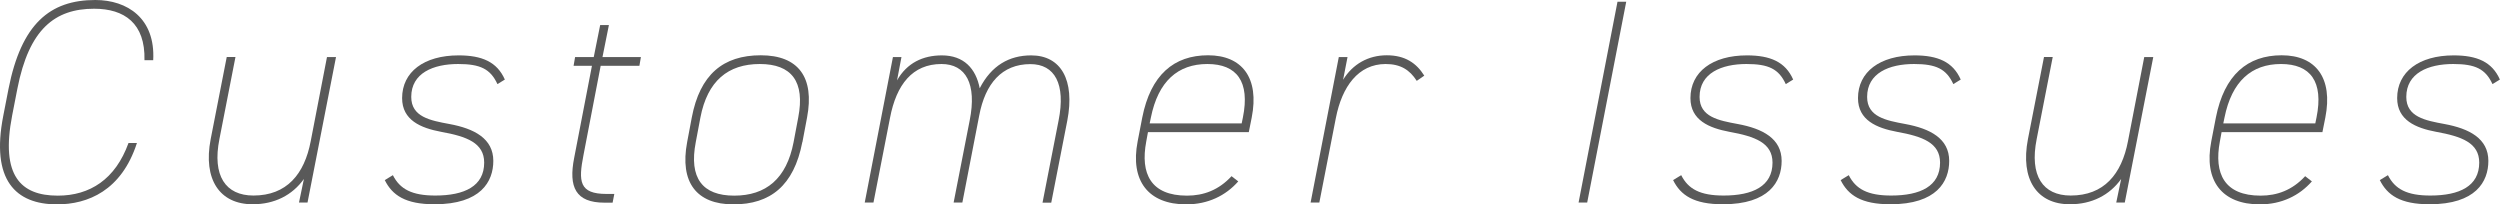
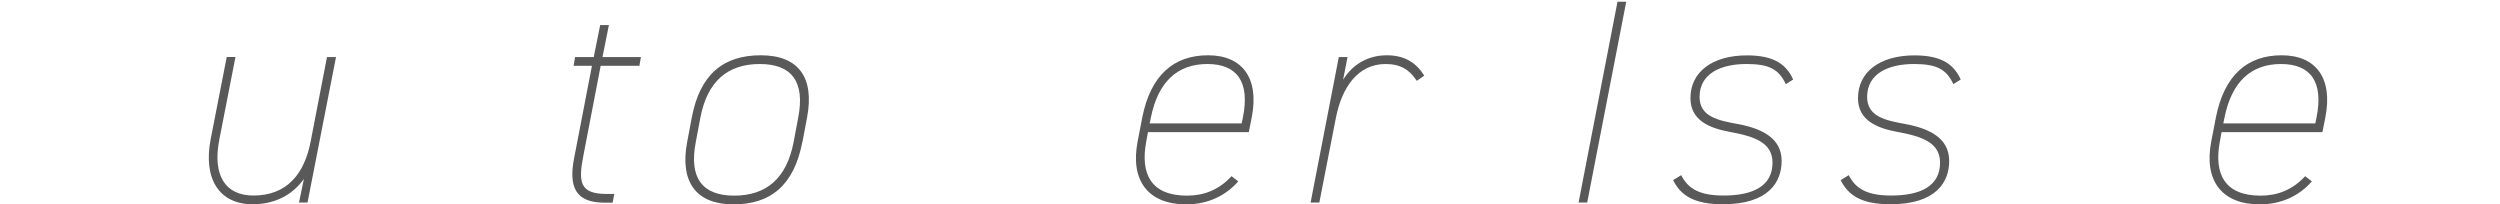
<svg xmlns="http://www.w3.org/2000/svg" id="_レイヤー_2" data-name="レイヤー 2" viewBox="0 0 249.18 20.36">
  <defs>
    <style>
      .cls-1 {
        fill: #595959;
      }
    </style>
  </defs>
  <g id="_レイヤー_1-2" data-name="レイヤー 1">
    <g>
-       <path class="cls-1" d="M14.4,6c.09-3.68-2-5.13-5.02-5.13C5.47.87,2.89,2.9,1.73,8.85l-.52,2.67c-1.16,5.98.84,7.98,4.55,7.98,3.19,0,5.74-1.62,7.05-5.25h.84c-1.54,4.76-4.9,6.12-7.98,6.12C1.58,20.36-.94,17.98.33,11.52l.52-2.67C2.13,2.38,4.97,0,9.5,0c3.19,0,6,1.83,5.77,6h-.87Z" />
      <path class="cls-1" d="M30.67,20.19h-.87l.49-2.35c-1.16,1.62-2.93,2.52-5.11,2.52-3.28,0-4.96-2.47-4.18-6.5l1.6-8.18h.87l-1.6,8.18c-.73,3.66.61,5.63,3.39,5.63,3.31,0,5.08-2.12,5.71-5.42l1.62-8.38h.9l-2.84,14.5Z" />
-       <path class="cls-1" d="M49.58,8.38c-.7-1.51-1.71-2-3.92-2-2.47,0-4.67.9-4.67,3.28,0,2,1.91,2.35,3.8,2.7,2.49.46,4.38,1.45,4.38,3.68,0,2.06-1.25,4.32-5.86,4.32-2.9,0-4.21-.9-4.96-2.41l.81-.49c.7,1.39,1.89,2.03,4.23,2.03,2.9,0,4.87-.93,4.87-3.28,0-1.97-1.74-2.61-4.29-3.07-2.03-.38-3.89-1.16-3.89-3.36,0-2.61,2.18-4.26,5.63-4.26,2.32,0,3.83.64,4.61,2.41l-.75.46Z" />
      <path class="cls-1" d="M57.32,5.69h1.86l.64-3.19h.87l-.64,3.19h3.83l-.15.87h-3.86l-1.71,8.88c-.52,2.64-.44,3.89,2.29,3.89h.78l-.17.87h-.81c-2.87,0-3.6-1.54-3.02-4.47l1.77-9.17h-1.83l.15-.87Z" />
      <path class="cls-1" d="M79.97,14.16c-.84,4.35-3.19,6.21-6.87,6.21s-5.37-2.2-4.61-6.21l.46-2.44c.81-4.29,3.13-6.21,6.88-6.21s5.37,2.2,4.61,6.21l-.46,2.44ZM79.56,11.72c.7-3.6-.67-5.34-3.83-5.34s-5.22,1.68-5.92,5.34l-.46,2.44c-.7,3.6.67,5.34,3.83,5.34s5.22-1.68,5.92-5.34l.46-2.44Z" />
-       <path class="cls-1" d="M88.98,5.69h.87l-.44,2.32c.99-1.74,2.58-2.49,4.47-2.49,2.18,0,3.39,1.31,3.77,3.28,1.16-2.26,2.93-3.28,5.13-3.28,2.96,0,4.38,2.44,3.6,6.5l-1.6,8.18h-.87l1.6-8.18c.73-3.65-.38-5.63-2.81-5.63-2.84,0-4.5,1.94-5.1,5.13l-1.68,8.67h-.87l1.6-8.18c.73-3.65-.38-5.63-2.81-5.63-2.9,0-4.5,2.06-5.13,5.37l-1.65,8.44h-.87l2.81-14.5Z" />
      <path class="cls-1" d="M114.42,13.17l-.17.93c-.61,3.22.46,5.4,4.06,5.4,1.65,0,3.16-.55,4.44-1.94l.67.52c-1.25,1.42-3.02,2.29-5.19,2.29-3.77,0-5.6-2.35-4.84-6.27l.46-2.38c.84-4.26,3.16-6.21,6.56-6.21s5.13,2.26,4.35,6.21l-.29,1.45h-10.04ZM114.59,12.3h9.17l.12-.58c.73-3.6-.61-5.34-3.54-5.34s-4.9,1.71-5.63,5.34l-.12.58Z" />
      <path class="cls-1" d="M133.15,11.75l-1.65,8.44h-.87l2.81-14.5h.87l-.44,2.26c.96-1.57,2.52-2.44,4.35-2.44s2.96.78,3.74,2.03l-.75.52c-.7-1.1-1.62-1.68-3.1-1.68-2.73,0-4.35,2.26-4.96,5.37Z" />
      <path class="cls-1" d="M158.21,20.19h-.87L161.22.17h.87l-3.89,20.01Z" />
      <path class="cls-1" d="M177.99,8.38c-.7-1.51-1.71-2-3.92-2-2.47,0-4.67.9-4.67,3.28,0,2,1.91,2.35,3.8,2.7,2.49.46,4.38,1.45,4.38,3.68,0,2.06-1.25,4.32-5.86,4.32-2.9,0-4.21-.9-4.96-2.41l.81-.49c.7,1.39,1.89,2.03,4.23,2.03,2.9,0,4.87-.93,4.87-3.28,0-1.97-1.74-2.61-4.29-3.07-2.03-.38-3.89-1.16-3.89-3.36,0-2.61,2.18-4.26,5.63-4.26,2.32,0,3.83.64,4.61,2.41l-.75.46Z" />
      <path class="cls-1" d="M194.69,8.38c-.7-1.51-1.71-2-3.92-2-2.47,0-4.67.9-4.67,3.28,0,2,1.91,2.35,3.8,2.7,2.49.46,4.38,1.45,4.38,3.68,0,2.06-1.25,4.32-5.86,4.32-2.9,0-4.21-.9-4.96-2.41l.81-.49c.7,1.39,1.89,2.03,4.23,2.03,2.9,0,4.87-.93,4.87-3.28,0-1.97-1.74-2.61-4.29-3.07-2.03-.38-3.89-1.16-3.89-3.36,0-2.61,2.18-4.26,5.63-4.26,2.32,0,3.83.64,4.61,2.41l-.75.46Z" />
-       <path class="cls-1" d="M211.8,20.19h-.87l.49-2.35c-1.16,1.62-2.93,2.52-5.11,2.52-3.28,0-4.96-2.47-4.18-6.5l1.6-8.18h.87l-1.6,8.18c-.73,3.66.61,5.63,3.39,5.63,3.31,0,5.08-2.12,5.71-5.42l1.62-8.38h.9l-2.84,14.5Z" />
      <path class="cls-1" d="M221.43,13.17l-.17.93c-.61,3.22.46,5.4,4.06,5.4,1.65,0,3.16-.55,4.44-1.94l.67.52c-1.25,1.42-3.02,2.29-5.19,2.29-3.77,0-5.6-2.35-4.84-6.27l.46-2.38c.84-4.26,3.16-6.21,6.56-6.21s5.13,2.26,4.35,6.21l-.29,1.45h-10.04ZM221.6,12.3h9.17l.12-.58c.73-3.6-.61-5.34-3.54-5.34s-4.9,1.71-5.63,5.34l-.12.58Z" />
-       <path class="cls-1" d="M248.43,8.38c-.7-1.51-1.71-2-3.92-2-2.47,0-4.67.9-4.67,3.28,0,2,1.91,2.35,3.8,2.7,2.49.46,4.38,1.45,4.38,3.68,0,2.06-1.25,4.32-5.86,4.32-2.9,0-4.21-.9-4.96-2.41l.81-.49c.7,1.39,1.89,2.03,4.23,2.03,2.9,0,4.87-.93,4.87-3.28,0-1.97-1.74-2.61-4.29-3.07-2.03-.38-3.89-1.16-3.89-3.36,0-2.61,2.18-4.26,5.63-4.26,2.32,0,3.83.64,4.61,2.41l-.75.46Z" />
    </g>
  </g>
</svg>